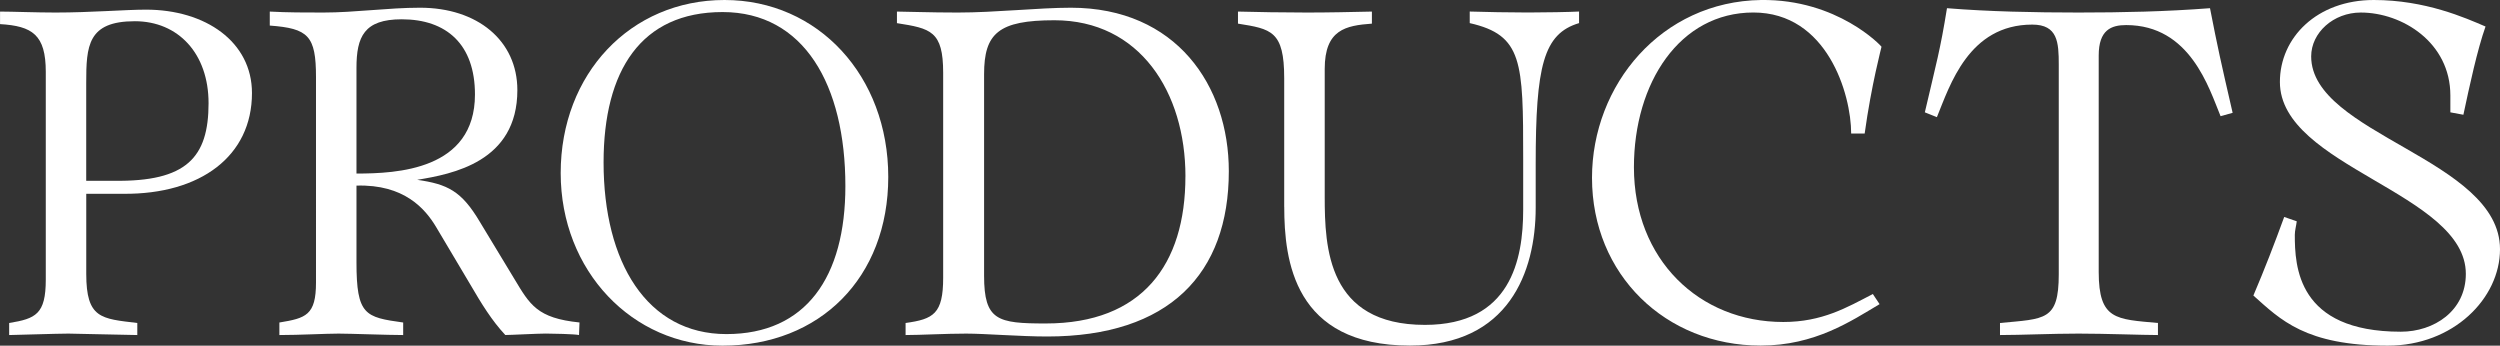
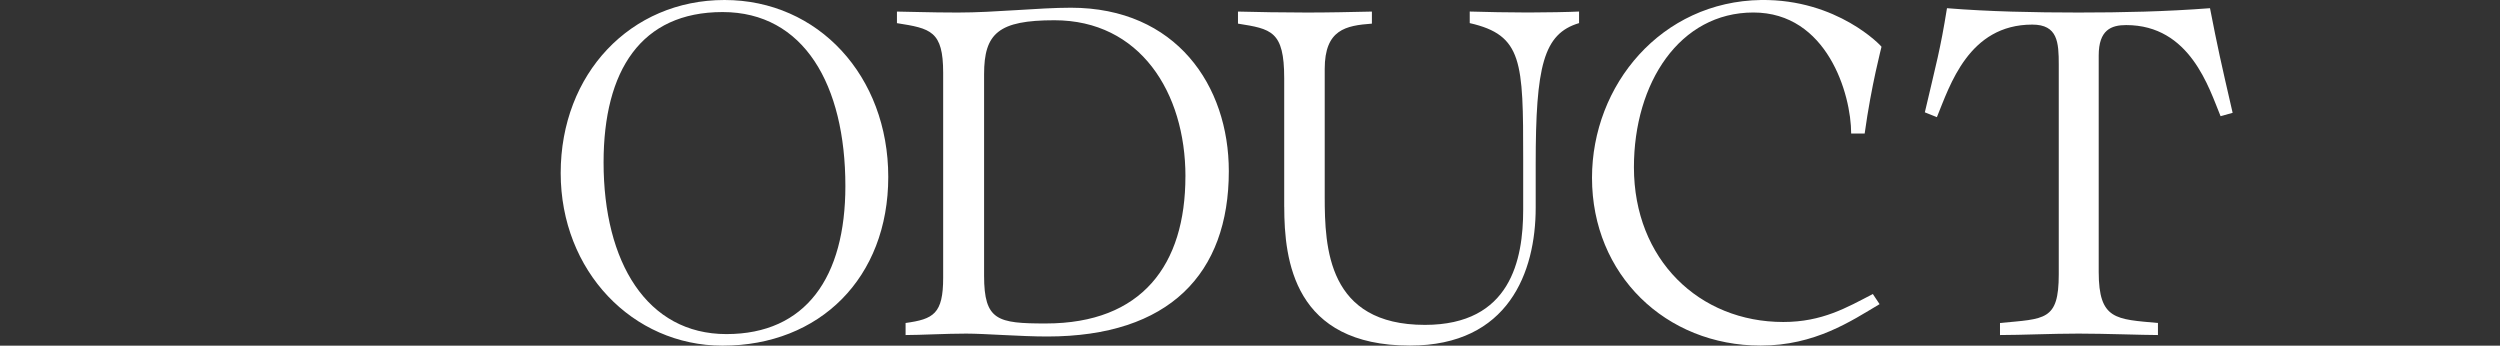
<svg xmlns="http://www.w3.org/2000/svg" id="b" viewBox="0 0 622 86">
  <rect x="0" y="0" width="622" height="86" fill="#333333" stroke="none" />
  <g id="c">
-     <path d="M2.28,80.36c6.59-1.08,9.11-2.16,9.11-10.79V17.87c0-9.24-3.36-11.39-11.38-11.87v-3.12c2.88,0,9.11.24,13.78.24,8.87,0,17.38-.72,22.53-.72,14.86,0,26.37,8.04,26.37,20.75,0,15.71-12.82,25.19-31.88,25.07h-9.35v19.91c0,11.15,3.71,11.15,12.7,12.23v3c-2.04,0-15.46-.36-17.14-.36-2.76,0-13.54.36-14.74.36v-3ZM28.4,44.98c17.98.24,23.49-5.76,23.49-19.31,0-12.35-7.55-20.39-18.34-20.39-11.74,0-12.1,6.12-12.1,15.35v24.35h6.95Z" style="fill:#fff;" />
-     <path d="M69.51,80.24c6.59-1.08,9.11-1.8,9.11-9.96V19.19c0-10.32-1.92-12.11-11.5-12.83v-3.48c4.43.24,8.87.24,13.3.24,8.03,0,16.06-1.2,24.09-1.2,14.26,0,24.21,8.16,24.21,20.51,0,17.87-16.18,20.87-24.93,22.31,7.55,1.08,11.03,2.76,15.58,10.43l8.63,14.27c3.83,6.36,5.63,9.72,16.18,10.79l-.12,3.12c-1.2-.24-6.71-.36-8.27-.36-2.04,0-8.75.36-10.07.36-3.36-3.6-5.87-7.68-8.87-12.83l-8.27-13.91c-2.76-4.68-8.03-10.79-19.89-10.43v19.07c0,13.19,2.16,13.67,11.62,14.99v3.12c-3.83,0-13.18-.36-16.06-.36-3.12,0-9.83.36-14.74.36v-3.12ZM118.17,23.51c0-12.47-7.07-18.71-18.22-18.71-9.35,0-11.26,4.32-11.26,12.11v26.27c9.95,0,29.48-.84,29.48-19.67Z" style="fill:#fff;" />
    <path d="M139.5,43.06C139.5,18.35,156.88,0,180.25,0s40.75,18.95,40.75,44.02-17.02,41.98-41.23,41.98c-22.41,0-40.27-18.59-40.27-42.94ZM210.33,46.3c0-25.19-10.31-43.3-30.56-43.3s-29.6,14.51-29.6,37.42c0,24.83,10.79,42.7,30.56,42.7s29.6-14.15,29.6-36.82Z" style="fill:#fff;" />
    <path d="M240.41,83c-5.03,0-11.5.36-15.1.36v-3c6.95-.96,9.35-2.28,9.35-11.27V18.11c0-10.43-3.12-11.03-11.5-12.35v-2.88c2.16,0,8.15.24,15.1.24,9.47,0,20.13-1.2,28.16-1.2,26.25,0,39.31,19.43,39.31,40.66,0,25.55-14.86,41.14-45.18,41.14-6.71,0-15.46-.72-20.13-.72ZM294.94,43.9c0-20.99-11.38-38.86-32.6-38.86-13.9,0-17.5,3.24-17.5,13.43v50.14c0,11.15,3.36,11.87,15.34,11.87,23.97,0,34.75-14.63,34.75-36.58Z" style="fill:#fff;" />
    <path d="M319.51,51.46V19.43c0-11.75-3.24-12.23-11.5-13.55v-3c4.43.12,11.38.24,17.14.24,5.39,0,10.79-.12,16.18-.24v3c-6.47.48-11.74,1.44-11.74,11.27v31.78c0,12.71.72,31.9,24.93,31.9,21.33,0,24.45-16.19,24.45-28.67v-12.59c0-24.23-.12-30.82-13.3-33.82v-2.88c4.19.12,9.59.24,14.5.24,4.19,0,10.43-.12,12.7-.24v2.88c-8.87,2.64-10.79,10.67-10.79,35.14v10.79c0,15.95-6.71,34.3-31.28,34.3-28.88,0-31.28-21.23-31.28-34.54Z" style="fill:#fff;" />
    <path d="M396.09,44.26C396.09,21.11,413.35.36,438.16,0c19.05-.24,29.96,11.51,29.96,11.63s-2.52,9.48-4.19,21.59h-3.36c0-9.84-5.99-30.11-24.33-30.11s-29.72,17.51-29.72,38.5c0,23.03,16.3,38.5,37.15,38.5,9.71,0,15.82-3.6,22.29-6.96l1.68,2.52c-7.07,4.2-16.06,10.31-29.6,10.31-23.61,0-41.95-17.63-41.95-41.74Z" style="fill:#fff;" />
    <path d="M497.6,80.36c11.14-1.08,14.62-.48,14.62-12.11V16.08c0-5.52-.24-9.96-6.59-9.96-15.82,0-20.49,15.11-23.73,23.03l-3-1.2c2.88-12.35,3.83-15.47,5.51-25.91,10.31.84,21.81,1.08,32.72,1.08s21.81-.24,32.72-1.08c1.92,9.84,2.64,13.07,5.63,26.03l-3,.84c-2.88-6.96-7.55-22.67-23.49-22.67-3.71,0-6.83,1.2-6.83,7.56v53.85c0,11.99,4.31,11.75,14.74,12.71v3c-3.71,0-13.18-.36-19.77-.36s-14.26.36-19.53.36v-3Z" style="fill:#fff;" />
-     <path d="M560.64,73.53c2.76-6.48,5.27-12.95,7.67-19.55l3.12,1.08c-.12,1.08-.48,2.28-.48,3.36,0,7.8.6,24.11,26.37,24.11,8.27,0,16.18-5.16,16.18-14.39,0-20.15-46.26-26.63-46.26-47.74C567.23,9.36,576.46,0,590.6,0c12.82,0,22.77,4.44,27.8,6.6-2.04,5.76-3.95,14.63-5.51,21.95l-3.24-.6v-4.2c0-13.19-11.98-20.63-22.29-20.63-6.83,0-12.34,5.04-12.34,10.91,0,19.43,46.98,25.55,46.98,47.98,0,12.23-11.62,23.99-27.92,23.99-20.49,0-26.72-6.48-33.44-12.47Z" style="fill:#fff;" />
  </g>
</svg>